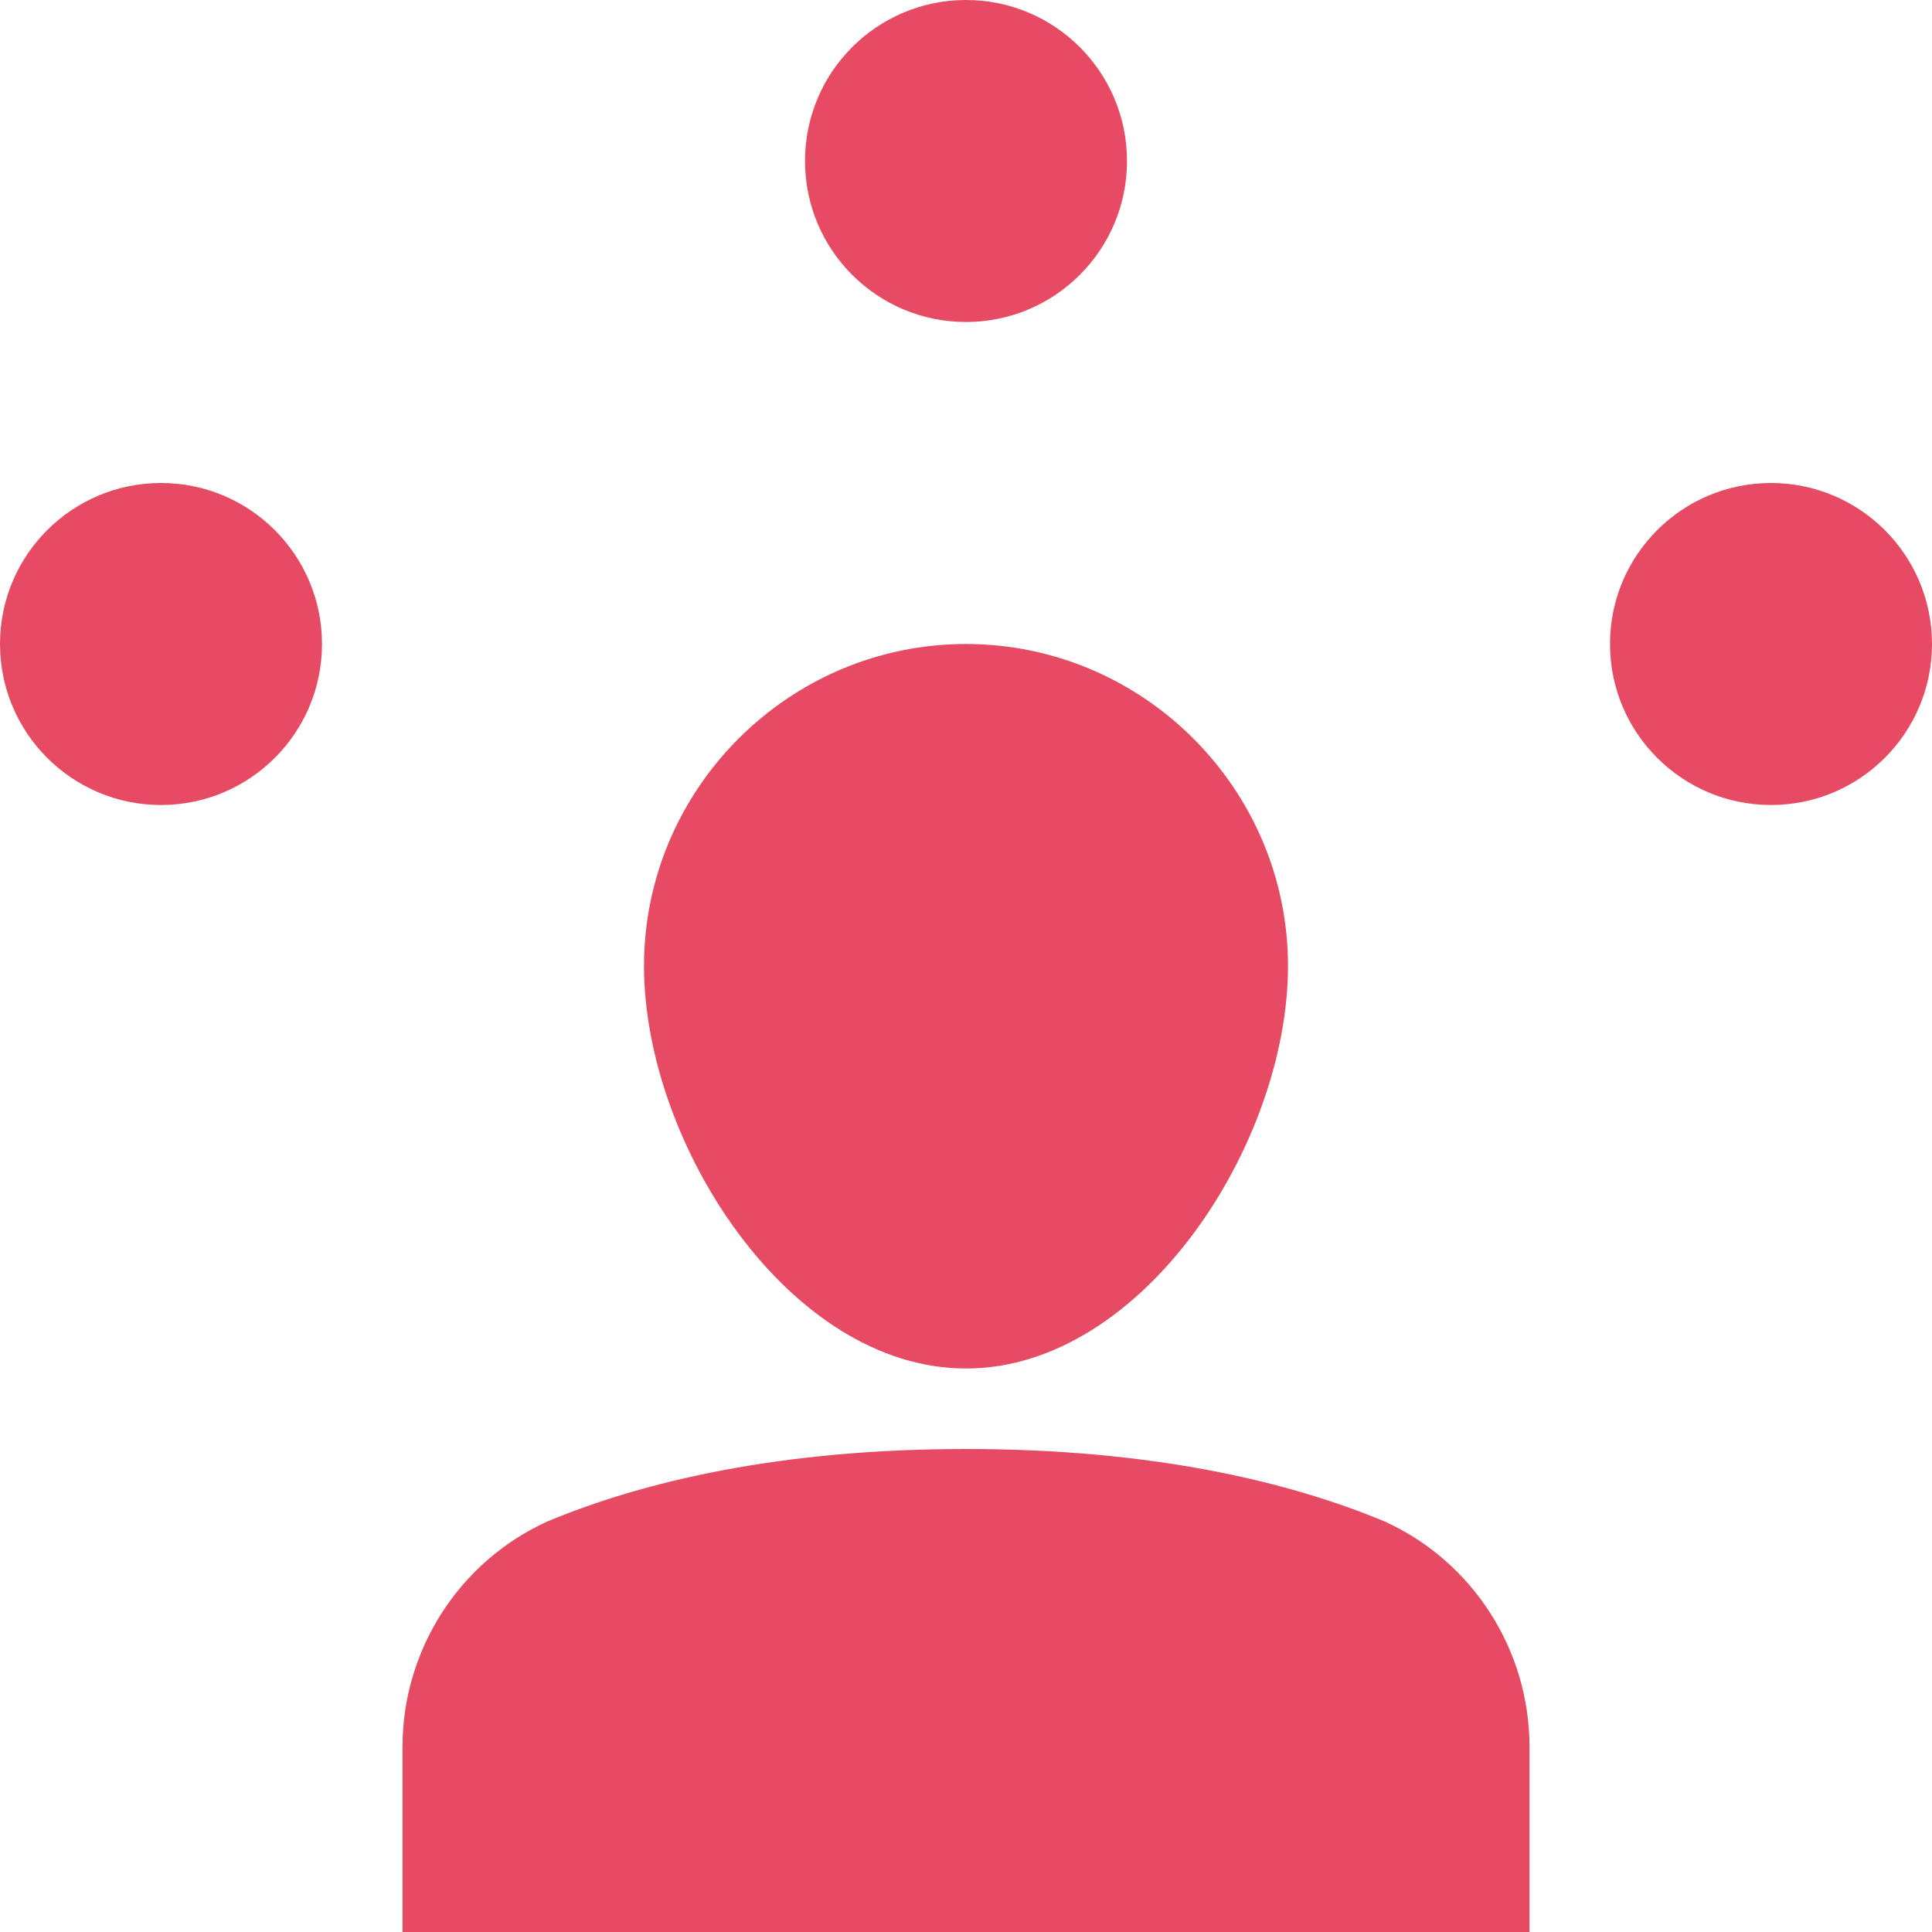
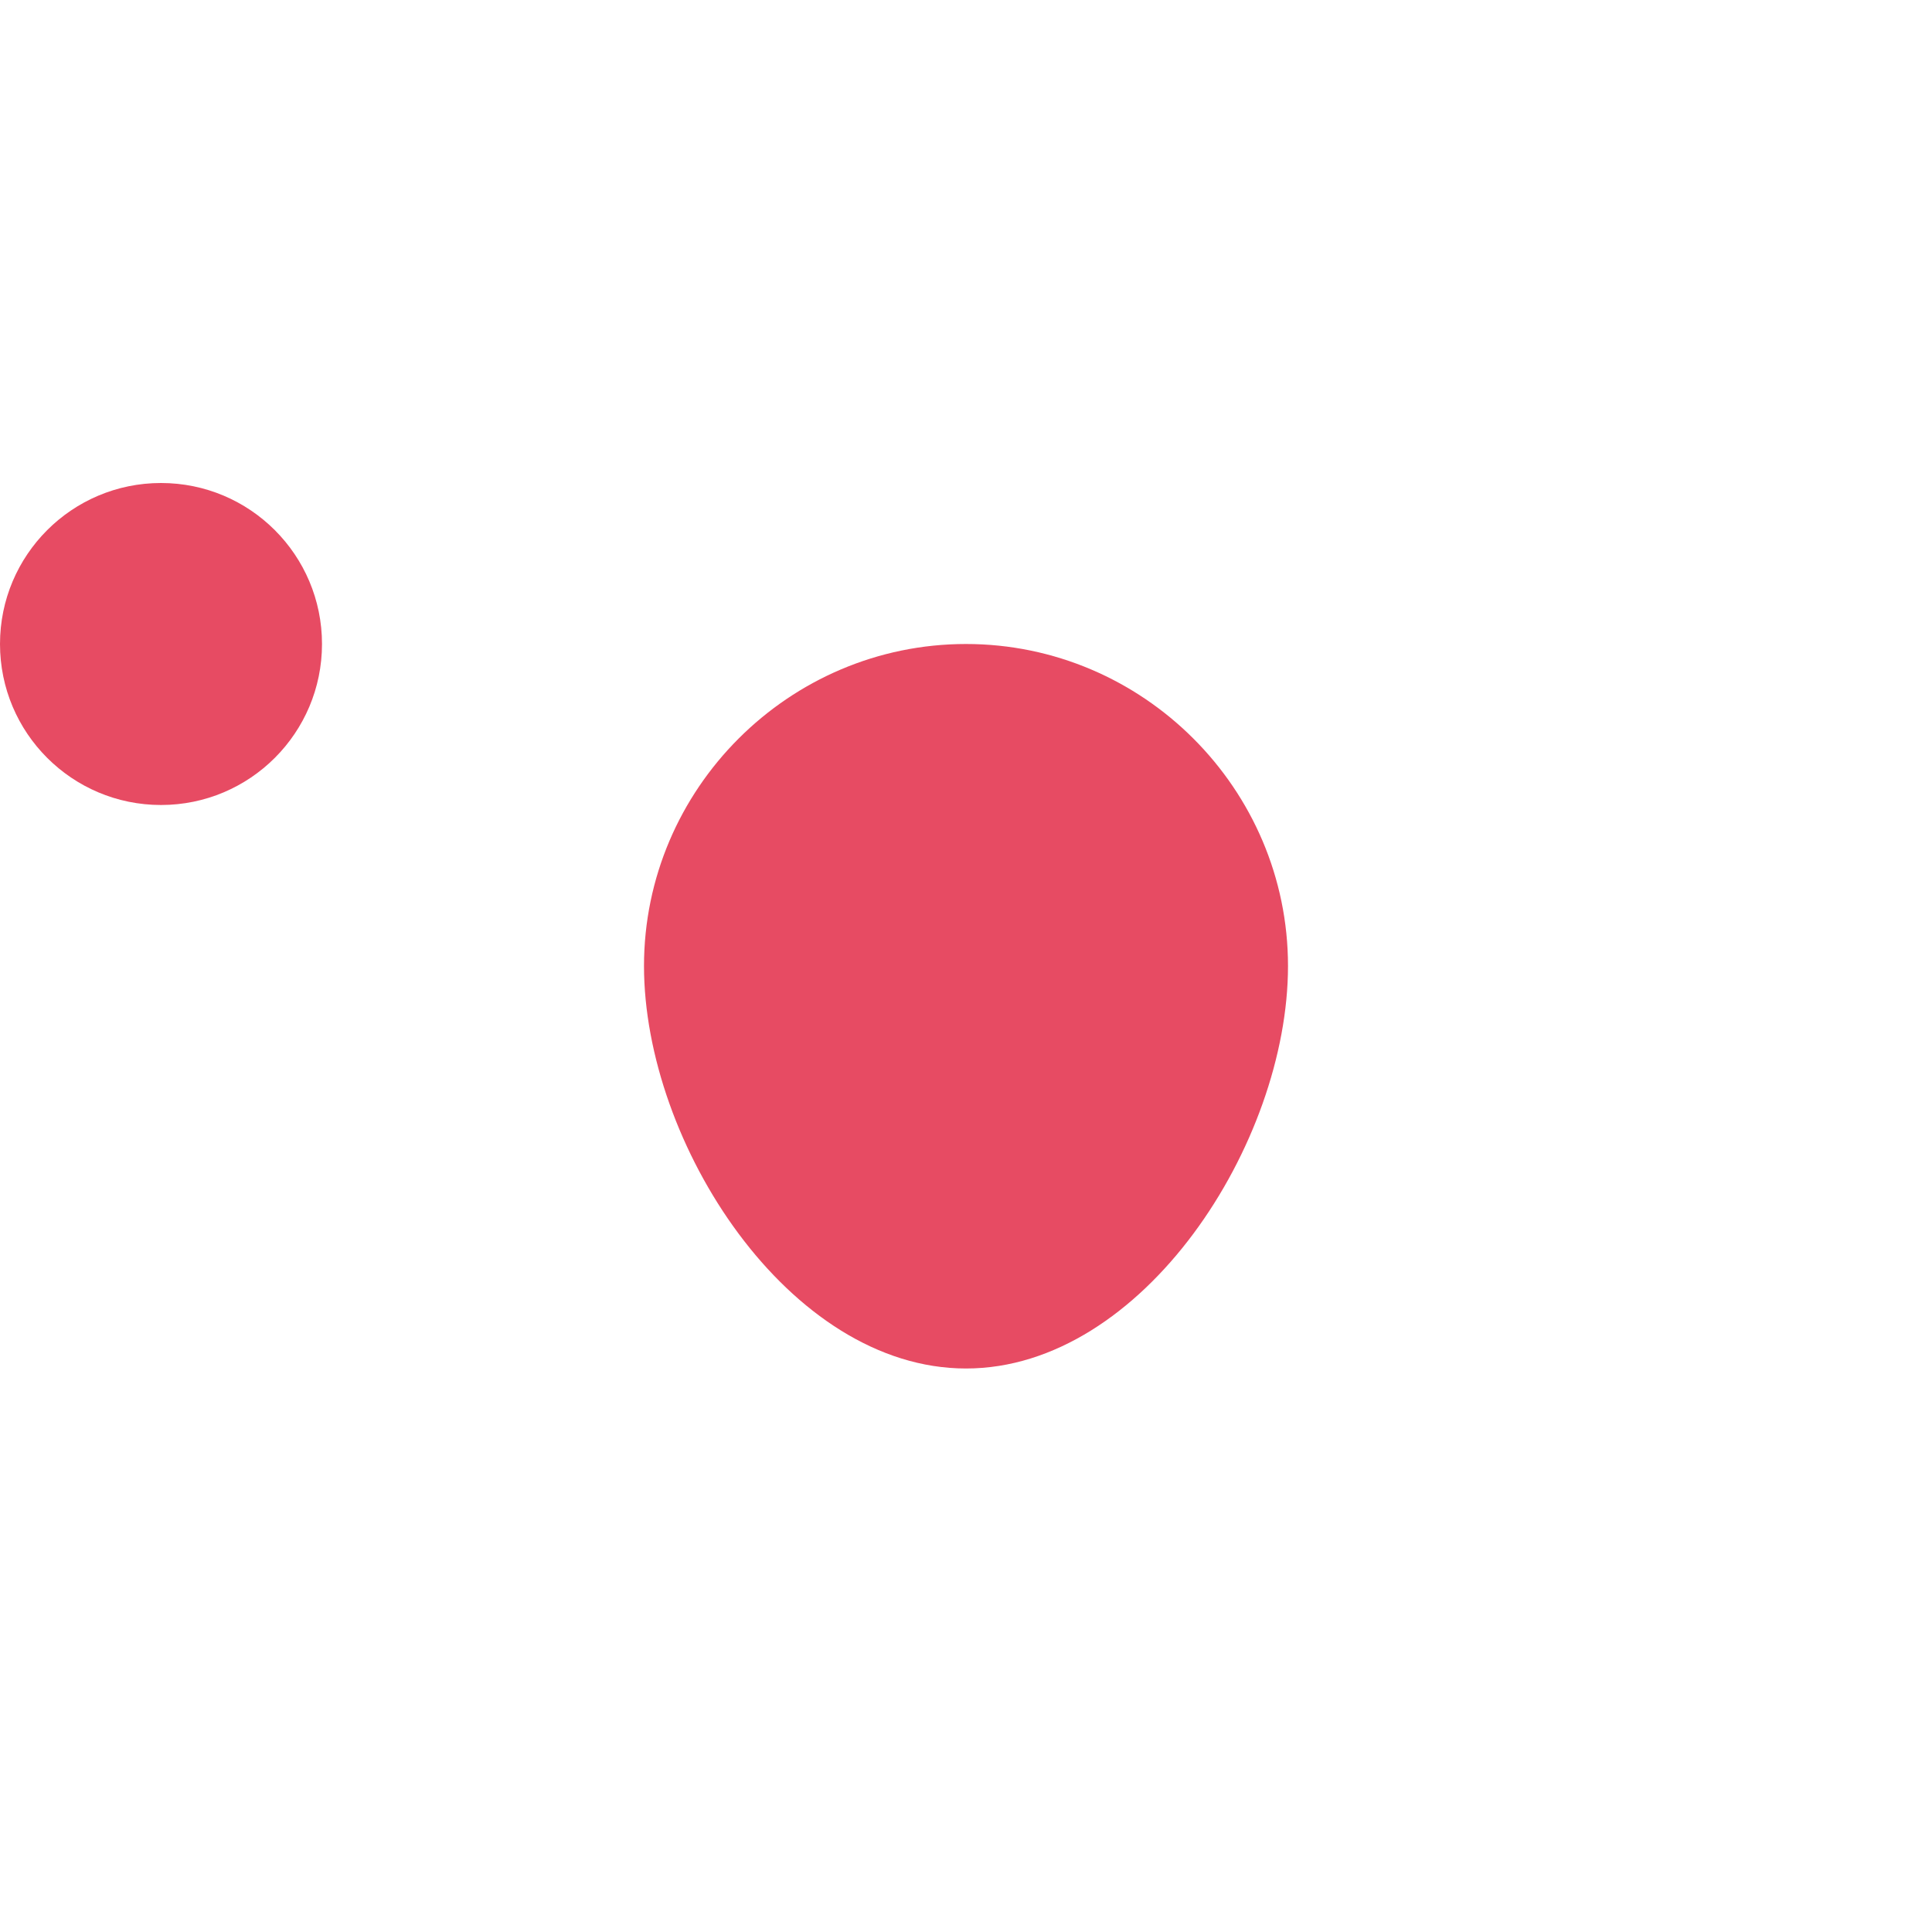
<svg xmlns="http://www.w3.org/2000/svg" version="1.1" id="Calque_1" x="0px" y="0px" viewBox="0 0 24 24" style="enable-background:new 0 0 24 24;" xml:space="preserve">
  <style type="text/css">
	.st0{fill:#E74B63;}
</style>
  <g id="Page-1">
    <g id="network">
-       <circle id="Oval" class="st0" cx="12" cy="2" r="2" />
-       <circle id="Oval_00000145737796293896354730000006333927240681050505_" class="st0" cx="22" cy="8" r="2" />
      <circle id="Oval_00000153666739399327669630000006949967190290981561_" class="st0" cx="2" cy="8" r="2" />
-       <path id="Path" class="st0" d="M19,24H5l0-2.3c0-1.2,0.7-2.3,1.8-2.8C8,18.4,9.7,18,12,18s4,0.4,5.2,0.9c1.1,0.5,1.8,1.6,1.8,2.8    L19,24L19,24z" />
      <path id="Path_00000106109187537028523040000017717809244144953239_" class="st0" d="M8,12c0-2.2,1.8-4,4-4s4,1.8,4,4    c0,2.2-1.8,5-4,5S8,14.2,8,12z" />
    </g>
  </g>
</svg>